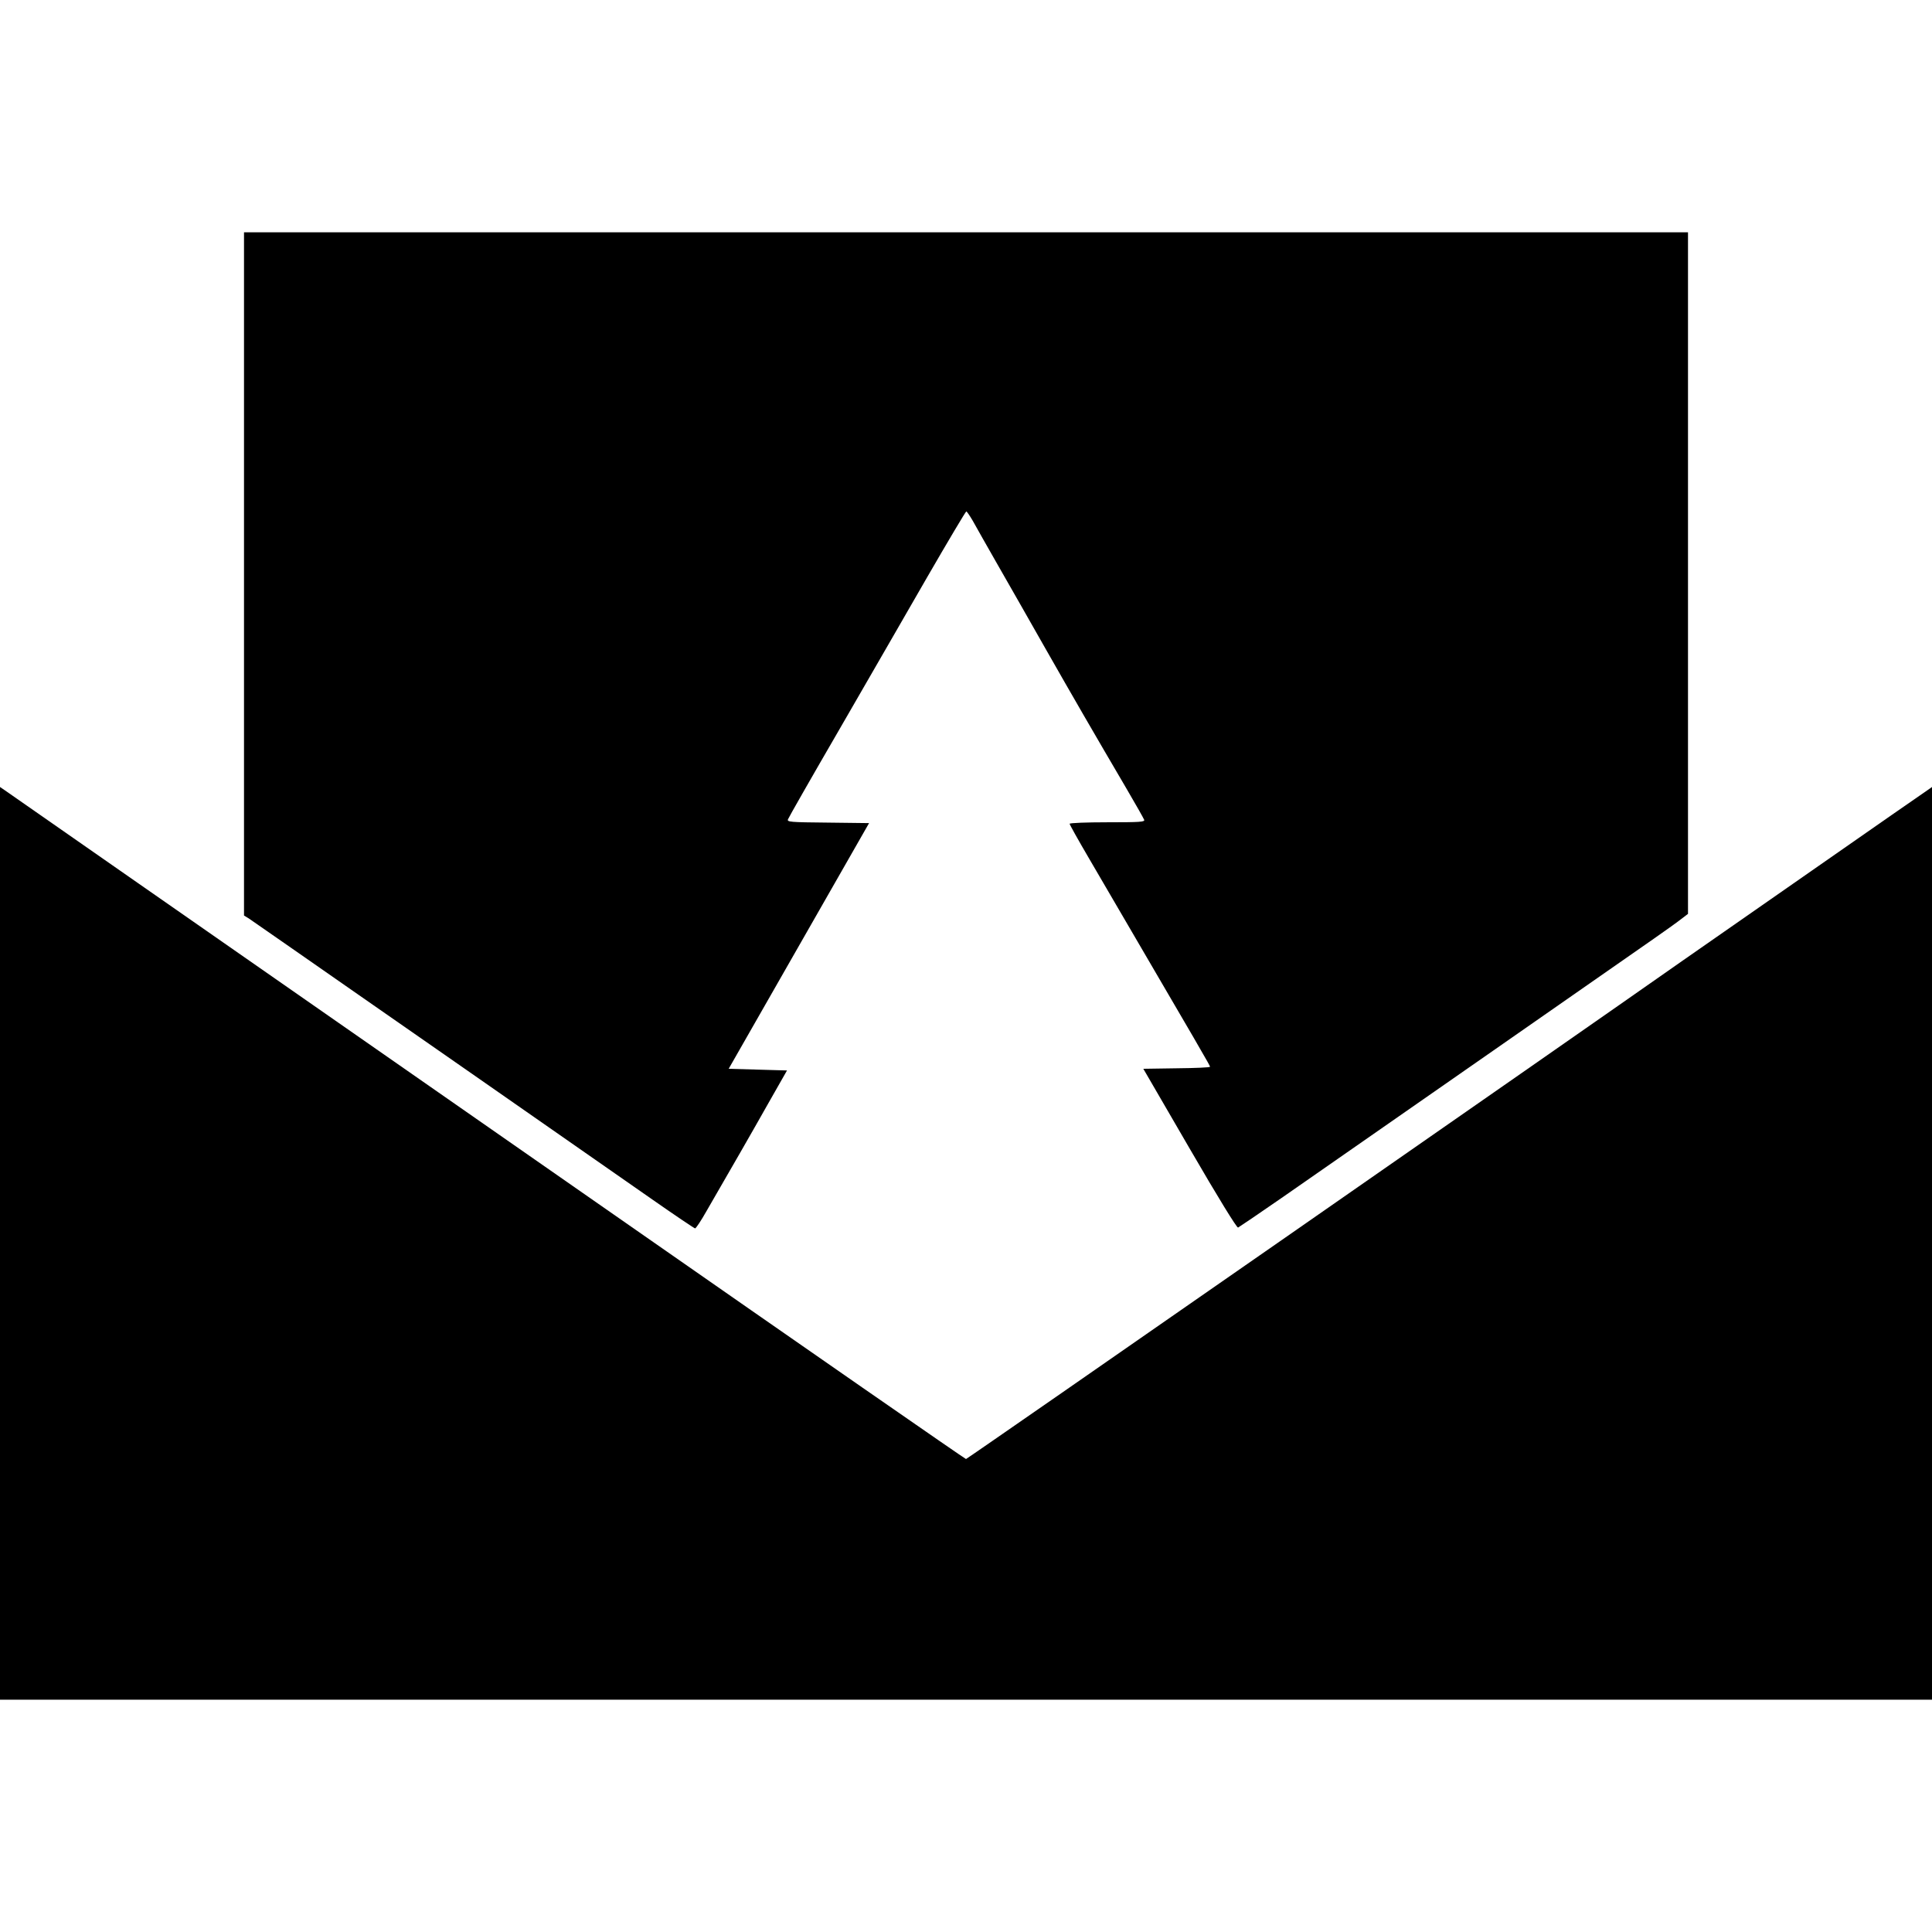
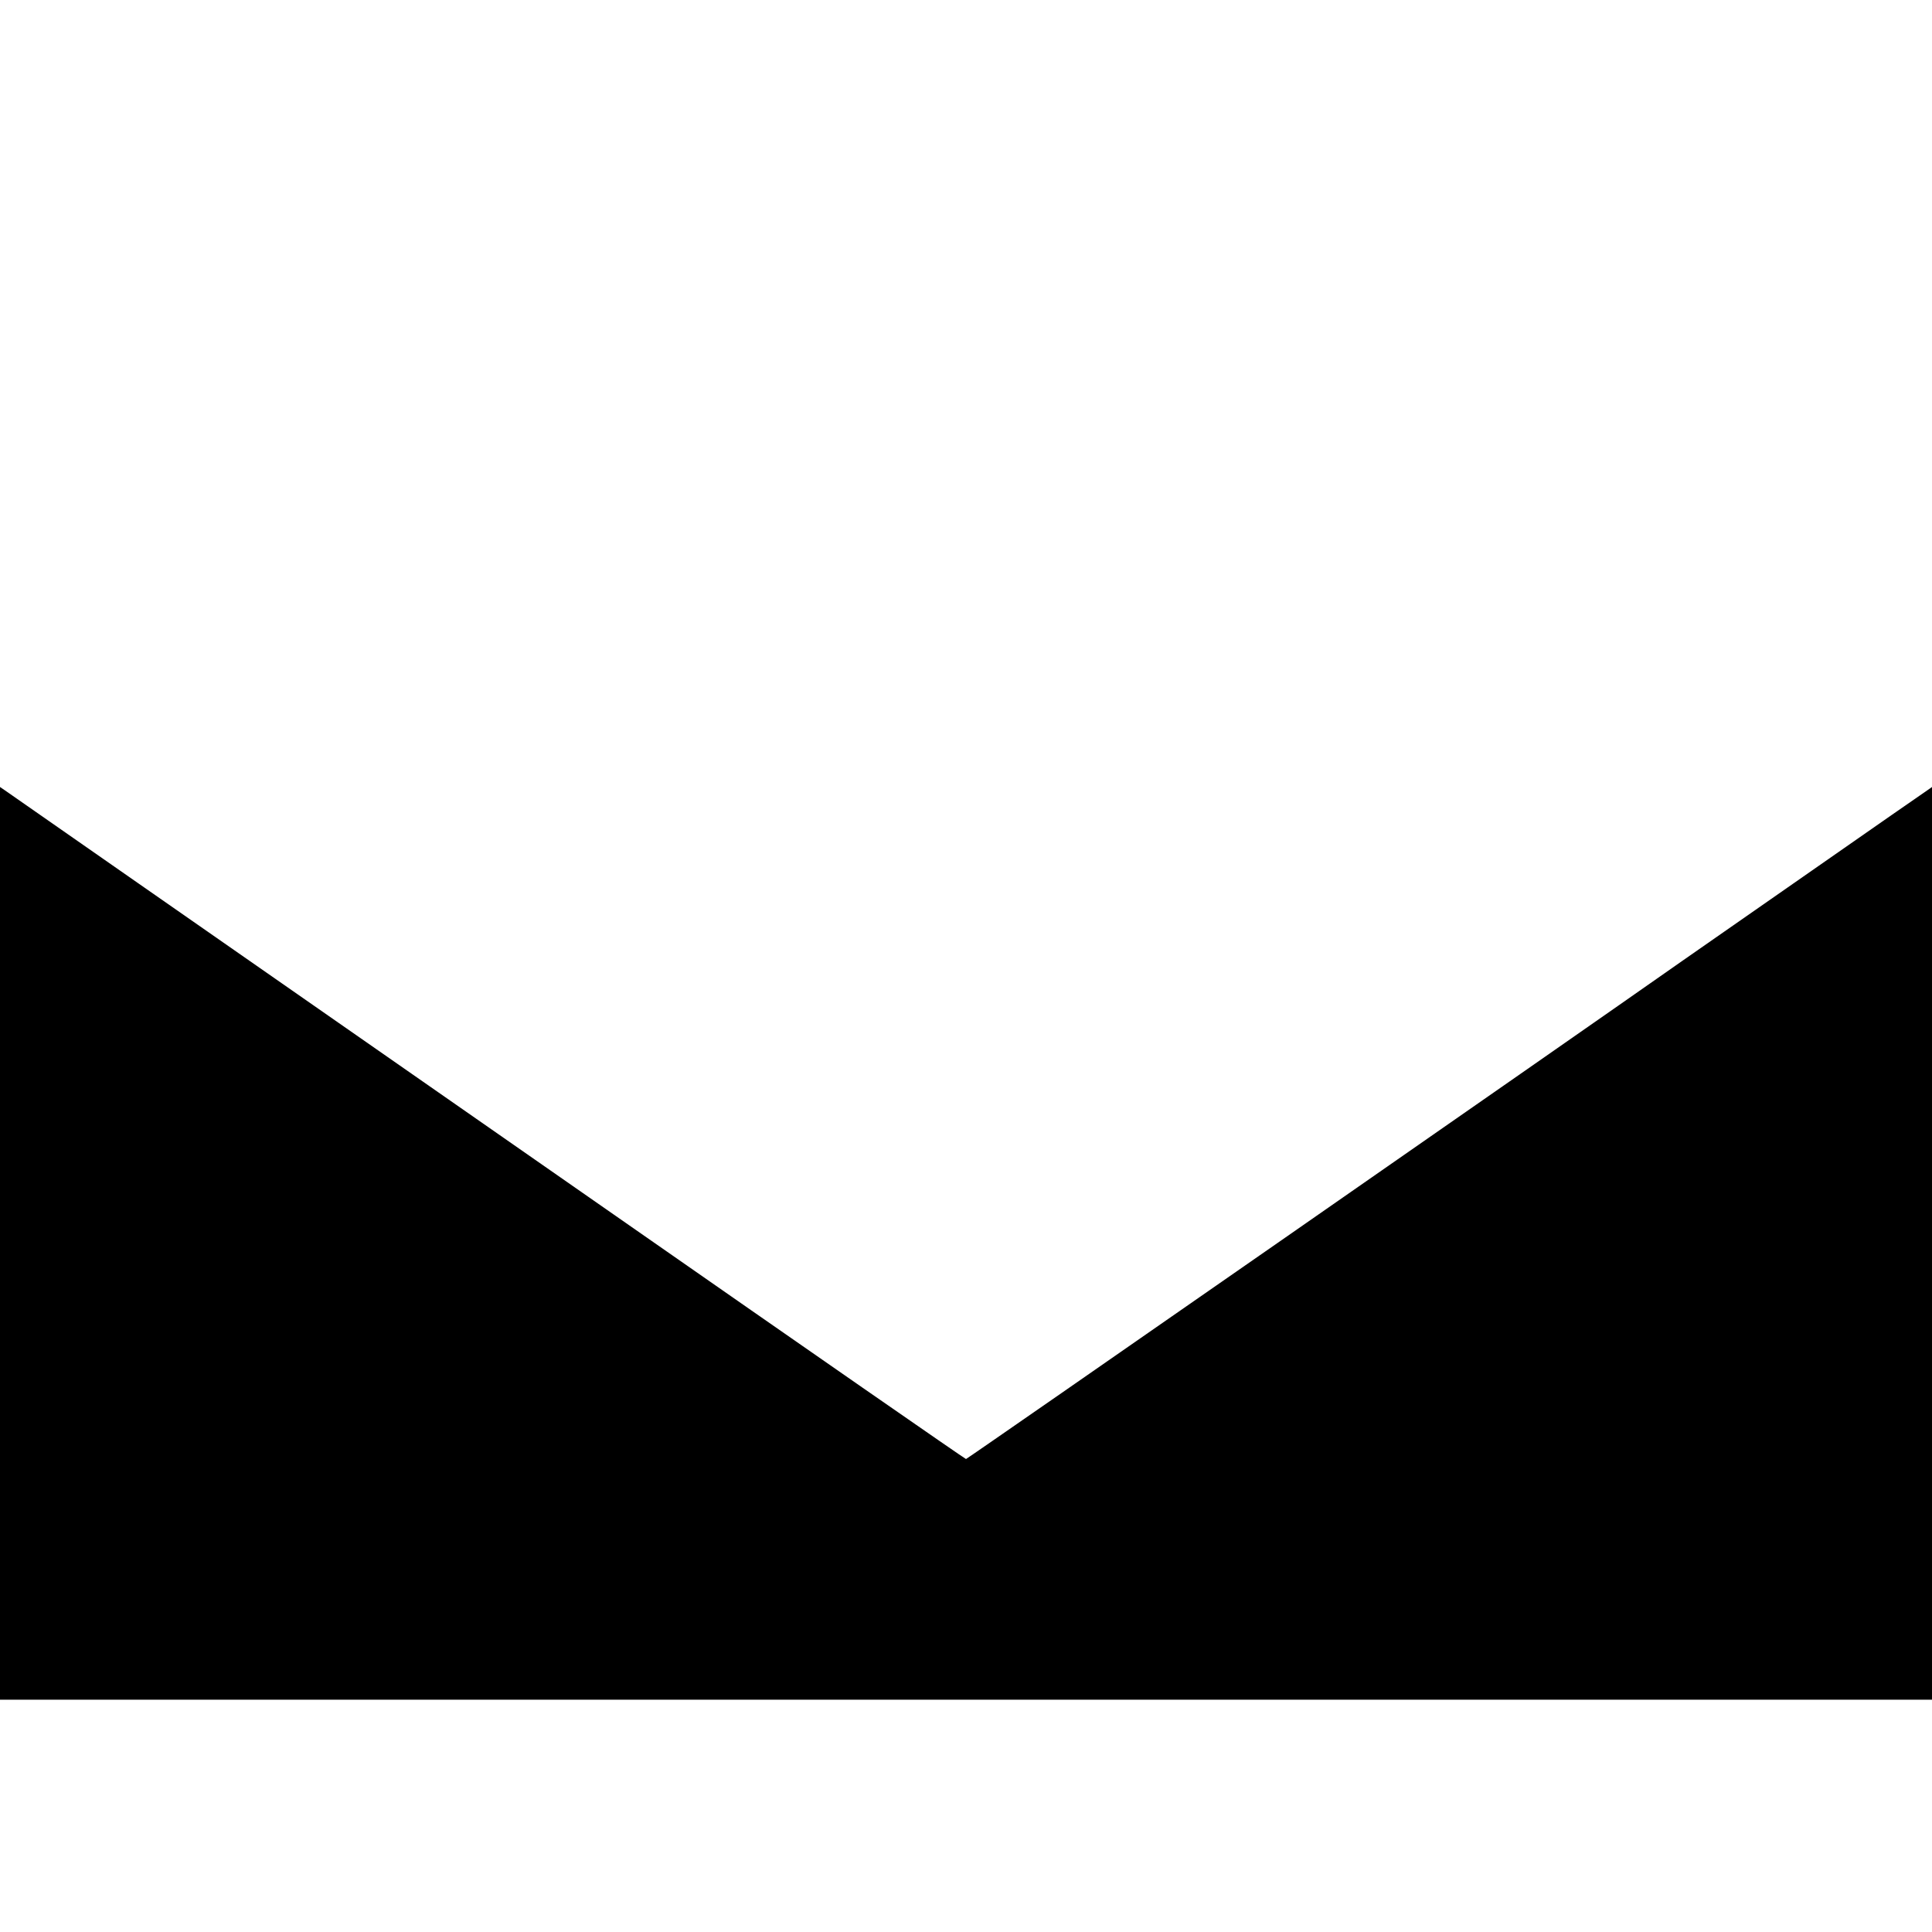
<svg xmlns="http://www.w3.org/2000/svg" version="1.0" width="1156pt" height="1156pt" viewBox="0 0 1156 1156" preserveAspectRatio="xMidYMid meet">
  <g transform="translate(0,1156) scale(0.1,-0.1)" fill="#000000" stroke="none">
-     <path d="M1460 8126 l0 -2044 28 -17 c15 -10 128 -89 252 -175 124 -86 605 -422 1070 -745 465 -324 957 -667 1093 -762 136 -95 252 -173 256 -173 5 0 36 46 68 103 144 249 269 466 371 647 l111 195 -175 5 -174 5 420 735 420 735 -246 3 c-229 2 -246 4 -239 20 3 9 141 251 307 537 165 286 402 696 526 912 125 216 230 393 234 393 3 0 21 -26 39 -57 17 -32 85 -150 149 -263 65 -113 193 -338 285 -500 168 -295 286 -499 482 -833 57 -97 106 -184 109 -192 5 -13 -23 -15 -220 -15 -124 0 -226 -4 -226 -9 0 -5 51 -96 113 -202 708 -1212 727 -1244 727 -1252 0 -4 -90 -8 -200 -9 l-199 -3 277 -477 c173 -298 282 -475 290 -473 6 3 123 82 260 177 136 95 290 202 342 238 52 36 469 326 925 644 457 319 889 620 960 669 72 50 147 104 167 120 l38 29 0 2039 0 2039 -4320 0 -4320 0 0 -2044z" />
    <path d="M0 4121 l0 -2731 5780 0 5780 0 0 2731 0 2730 -27 -19 c-16 -10 -327 -227 -693 -482 -366 -255 -714 -498 -775 -540 -702 -493 -4278 -2980 -4285 -2980 -5 0 -946 653 -2092 1452 -1146 798 -2432 1694 -2858 1991 -426 297 -787 549 -802 559 l-28 19 0 -2730z" />
  </g>
</svg>